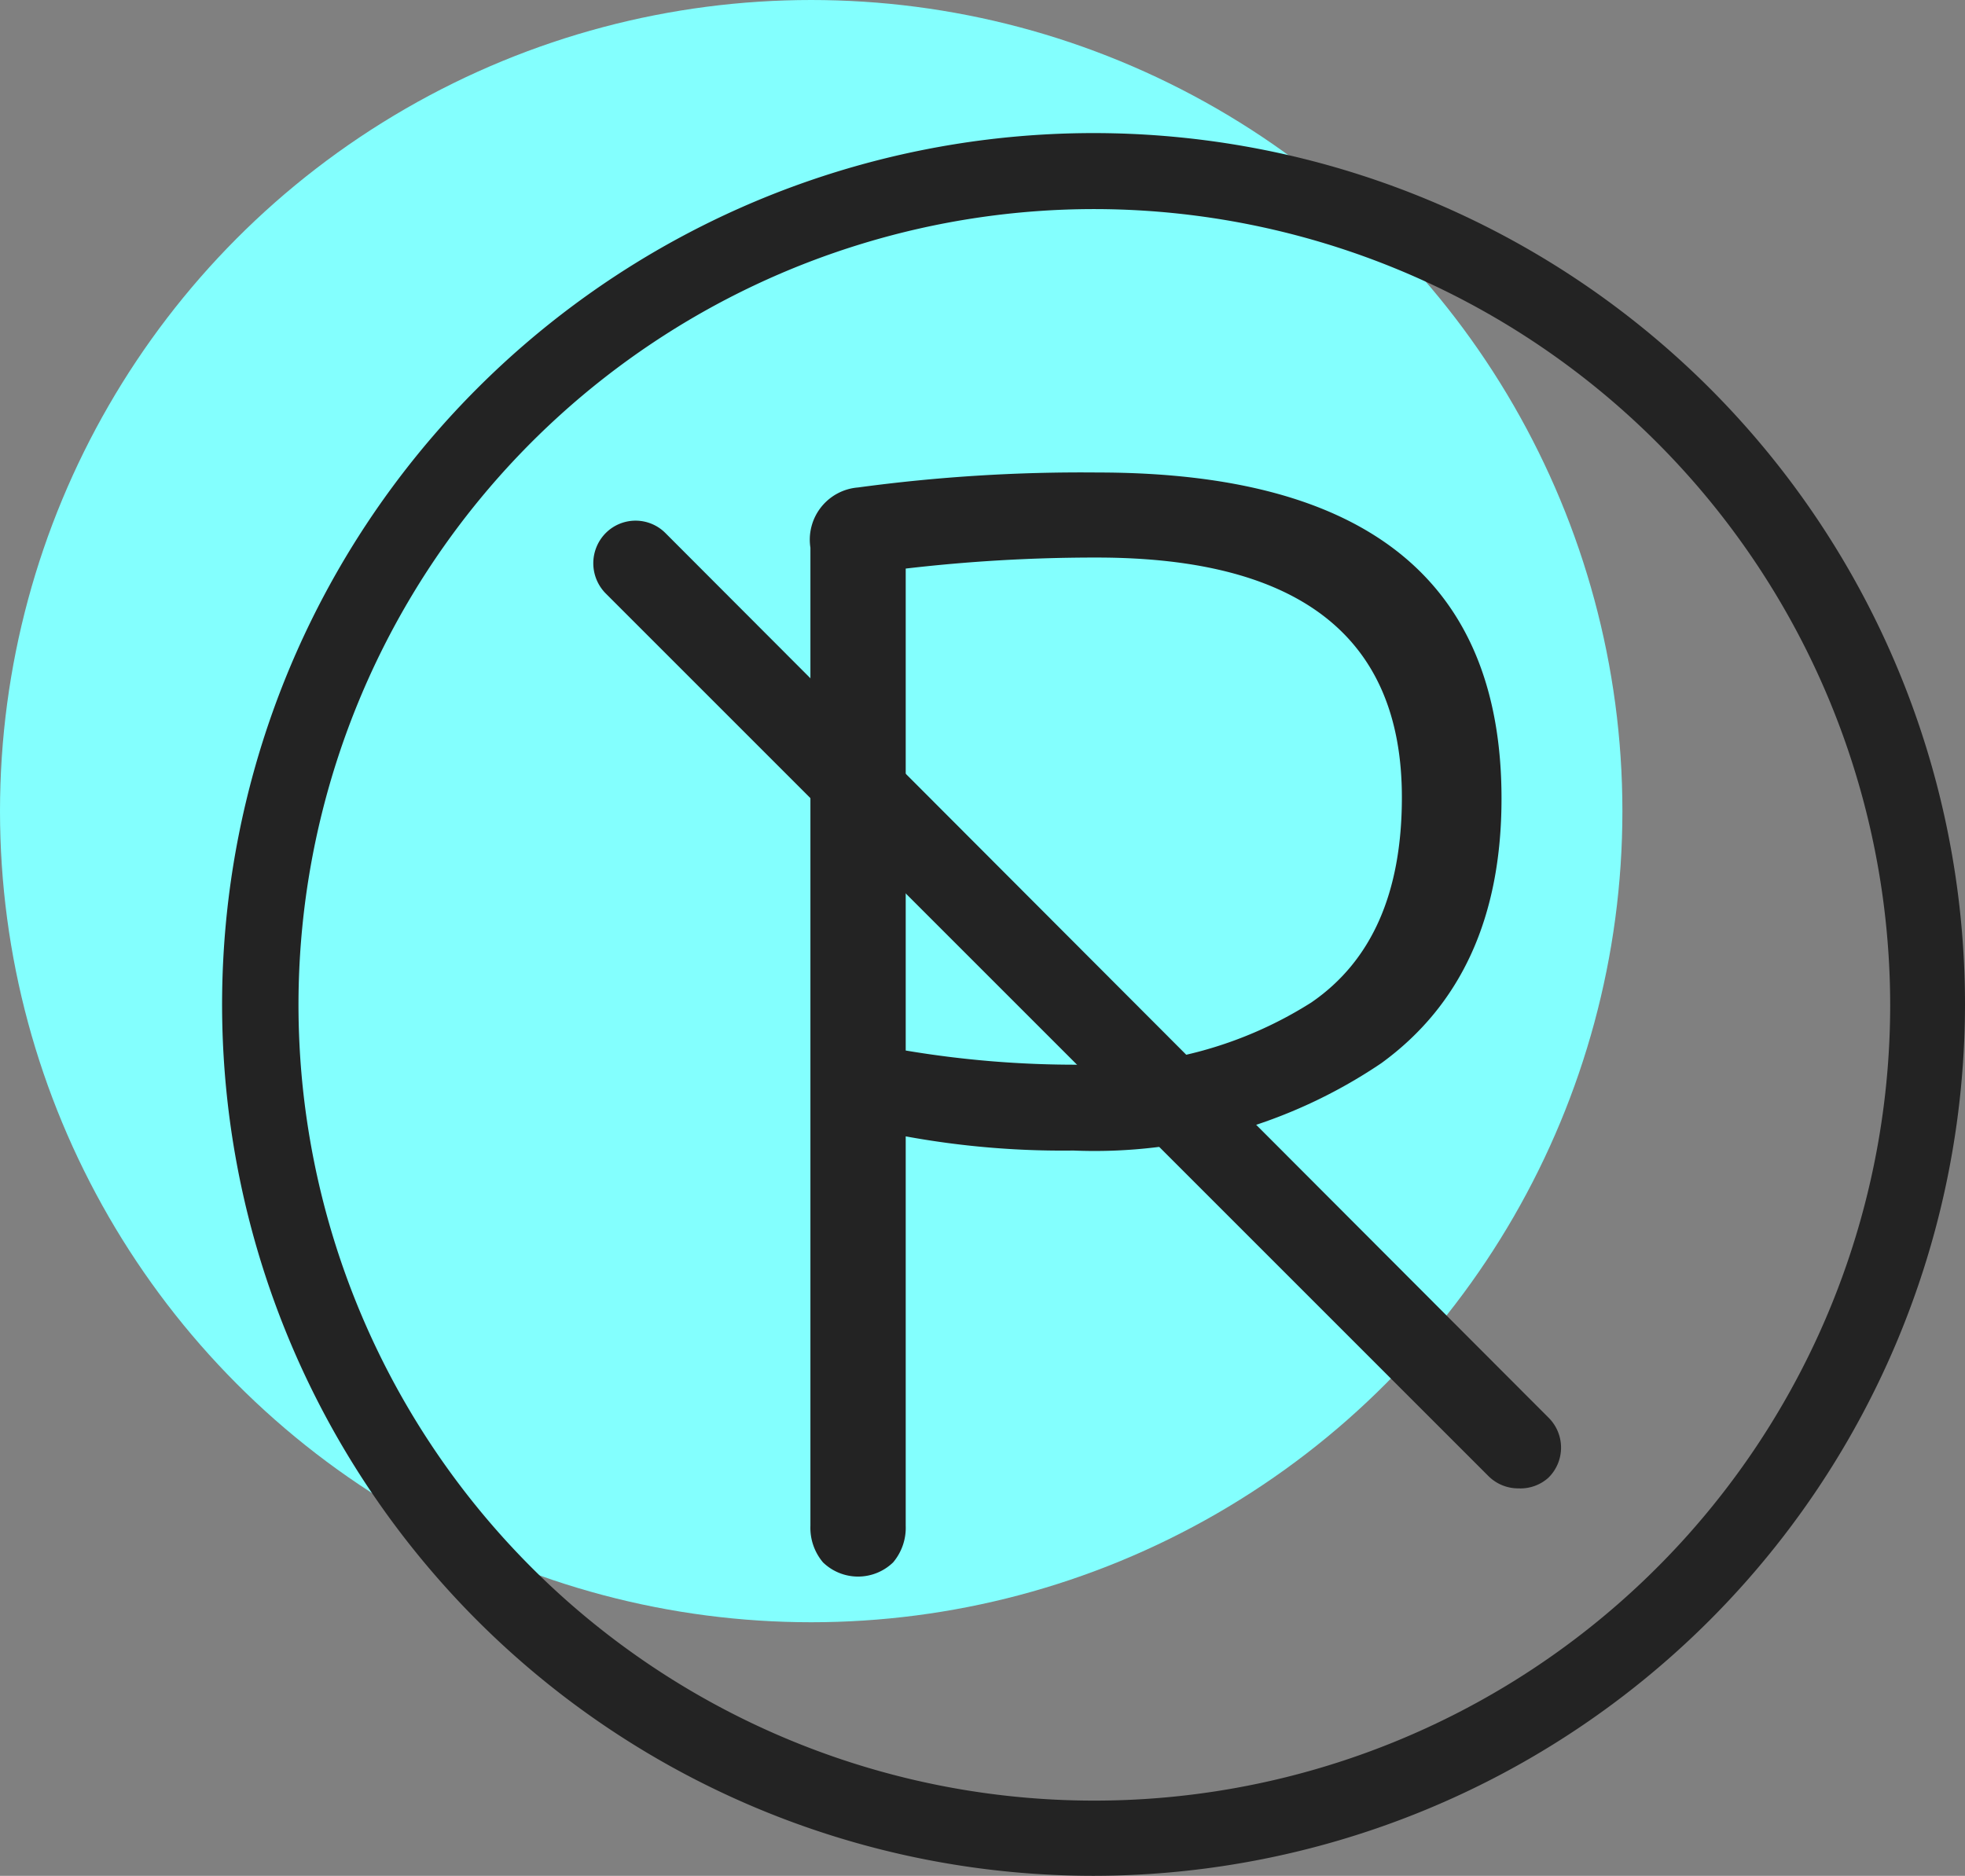
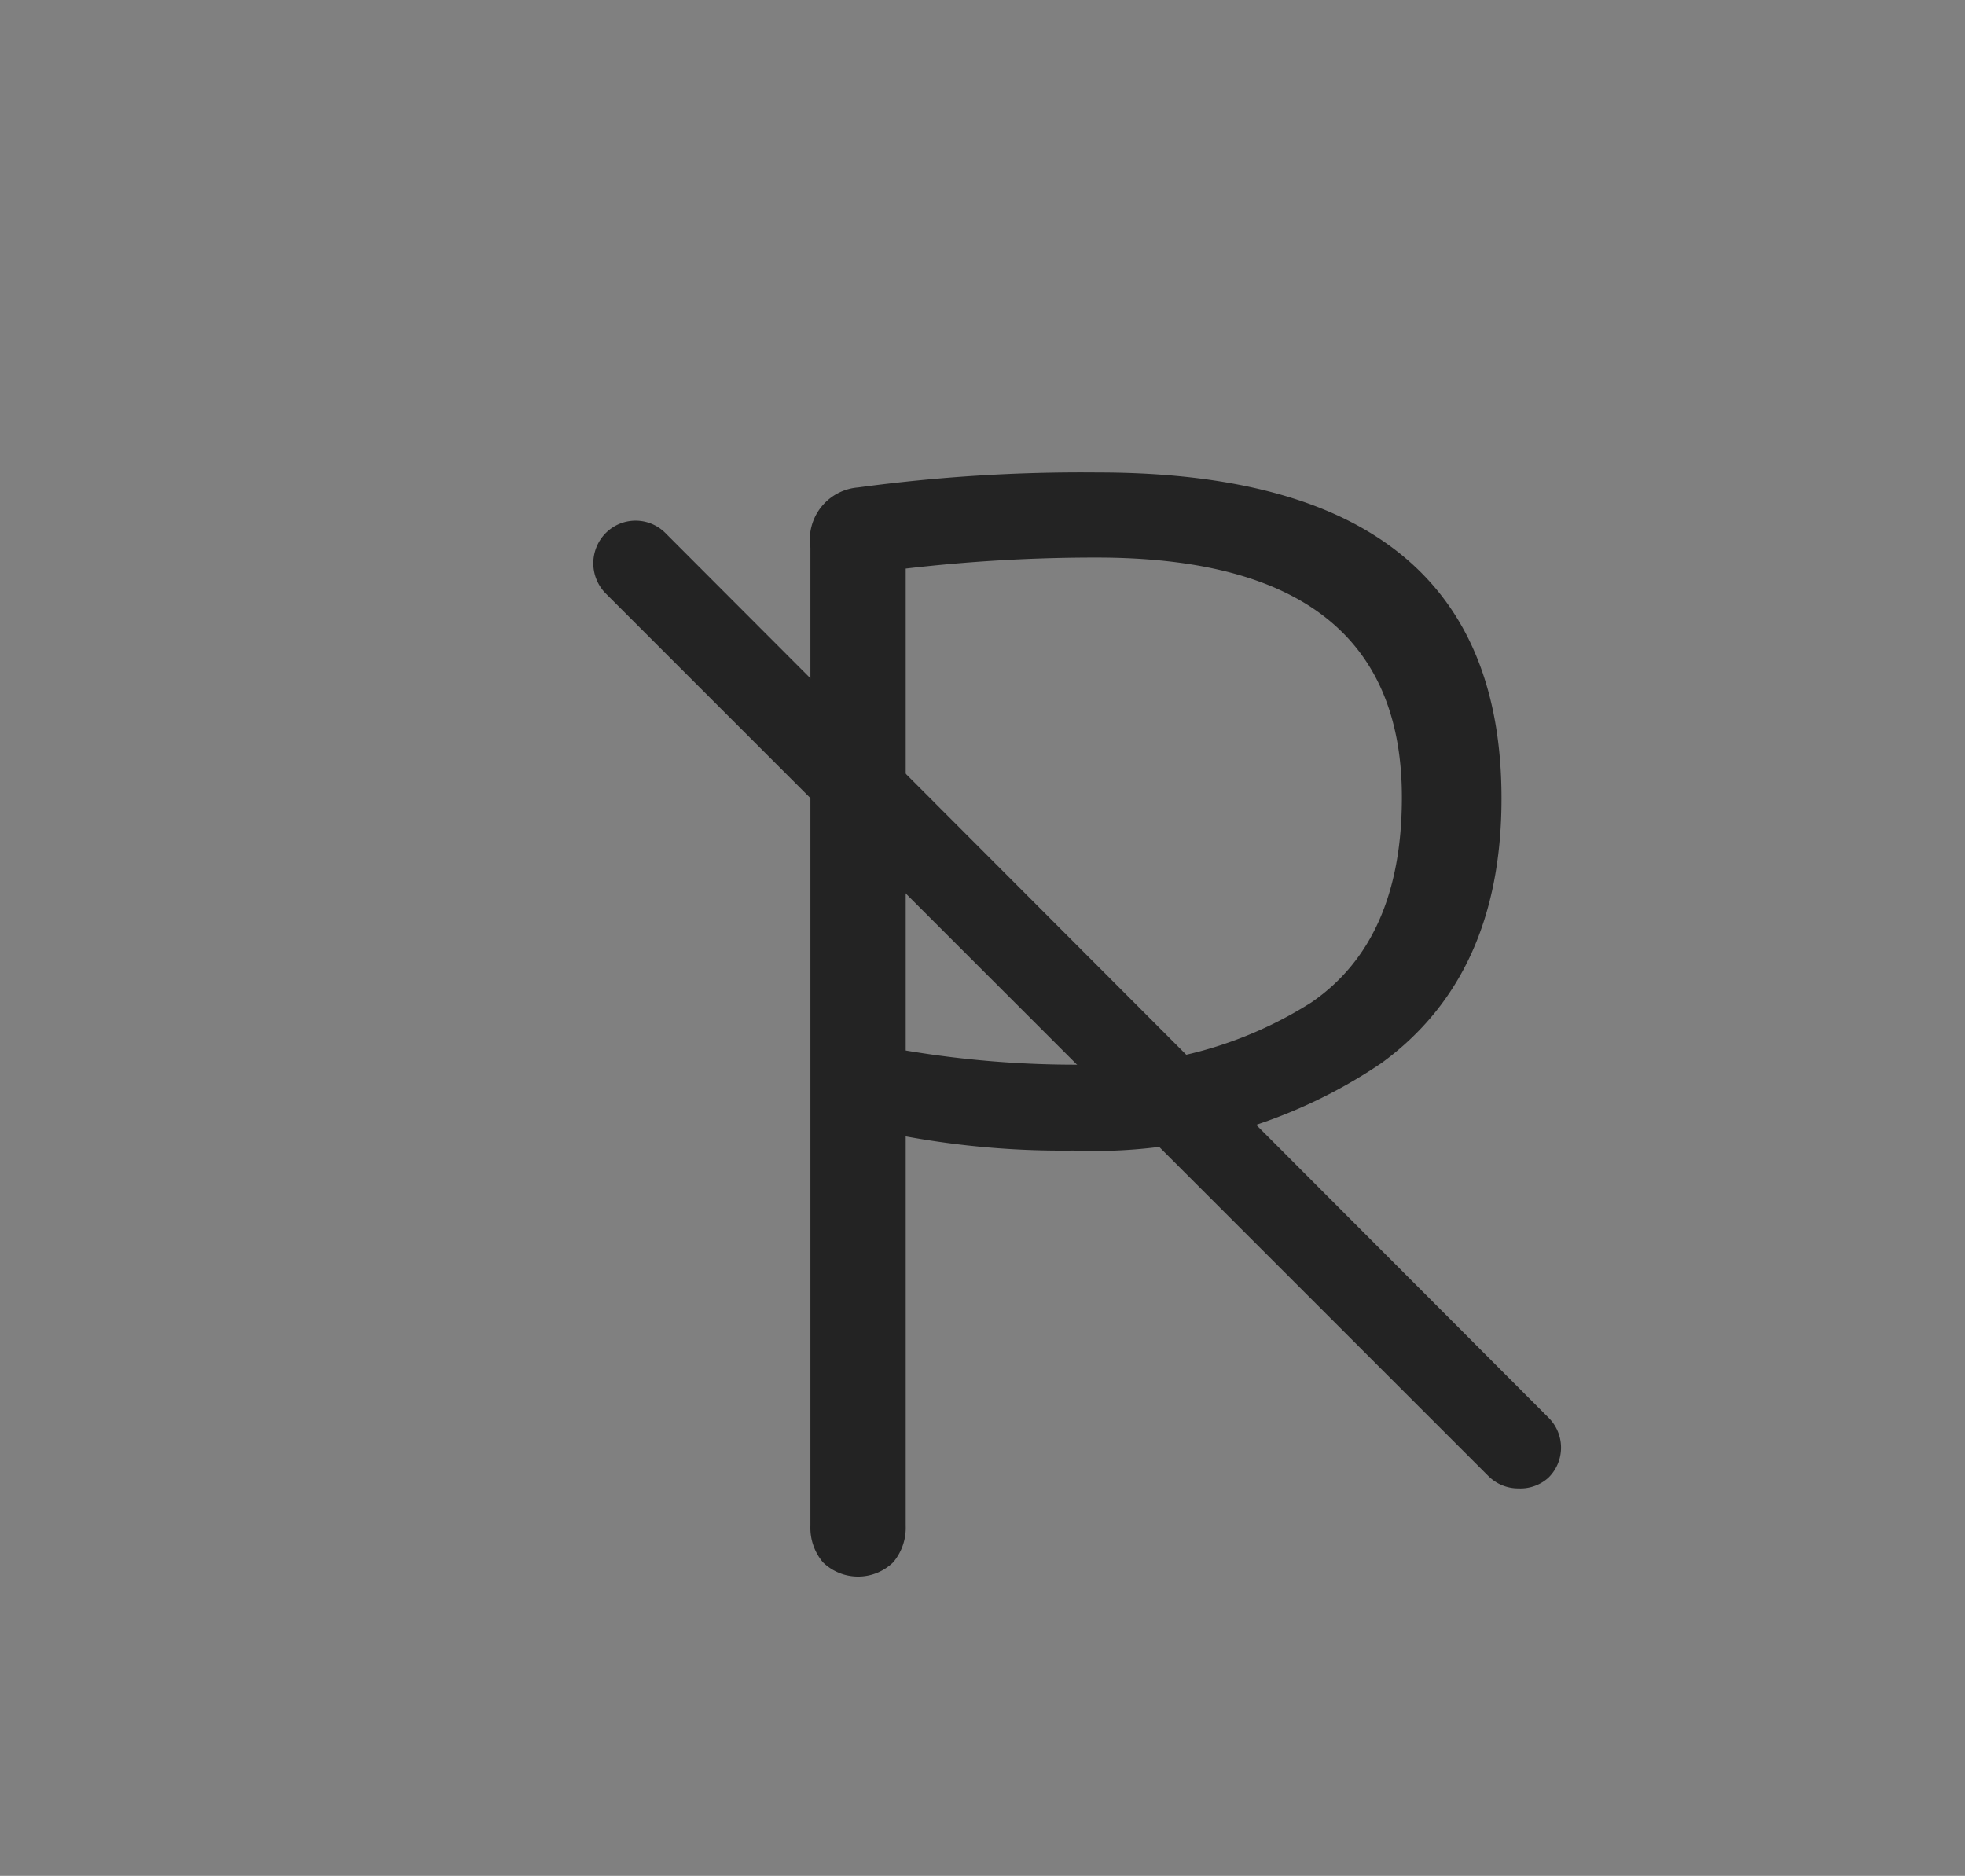
<svg xmlns="http://www.w3.org/2000/svg" viewBox="0 0 49.9 47.64">
  <rect x="0" y="0" width="49.9" height="47.64" fill="#808080" stroke="none" />
  <defs>
    <style>.cls-1{fill:#83fffe;}.cls-2{fill:#232323;}</style>
  </defs>
  <title>1</title>
  <g id="Слой_2" data-name="Слой 2">
    <g id="Слой_1-2" data-name="Слой 1">
-       <circle class="cls-1" cx="20.6" cy="20.6" r="20.6" />
-       <path class="cls-2" d="M27.78,47.64A22.13,22.13,0,1,1,49.9,25.52,22.15,22.15,0,0,1,27.78,47.64Zm0-42.33A20.21,20.21,0,1,0,48,25.52,20.23,20.23,0,0,0,27.78,5.31Z" />
      <path class="cls-2" d="M35.08,27a13,13,0,0,1-7.82,2.22A22.06,22.06,0,0,1,23,28.86v9.89a1.36,1.36,0,0,1-.32.93,1.28,1.28,0,0,1-1.78,0,1.36,1.36,0,0,1-.32-.93V13.91a1.33,1.33,0,0,1,1.21-1.53A42.26,42.26,0,0,1,27.87,12q10.26,0,10.26,8.28Q38.13,24.78,35.08,27ZM23,14.44V26.68a26,26,0,0,0,4.4.36,10.22,10.22,0,0,0,5.9-1.58c1.53-1.05,2.3-2.78,2.3-5.21q0-6.09-7.75-6.09A41.51,41.51,0,0,0,23,14.44Z" />
      <path class="cls-2" d="M38.56,37.8a1.07,1.07,0,0,1-.76-.31L15.38,15.07a1.09,1.09,0,0,1,0-1.53,1.07,1.07,0,0,1,1.52,0L39.32,36a1.07,1.07,0,0,1,0,1.53A1.06,1.06,0,0,1,38.56,37.8Z" />
    </g>
  </g>
</svg>